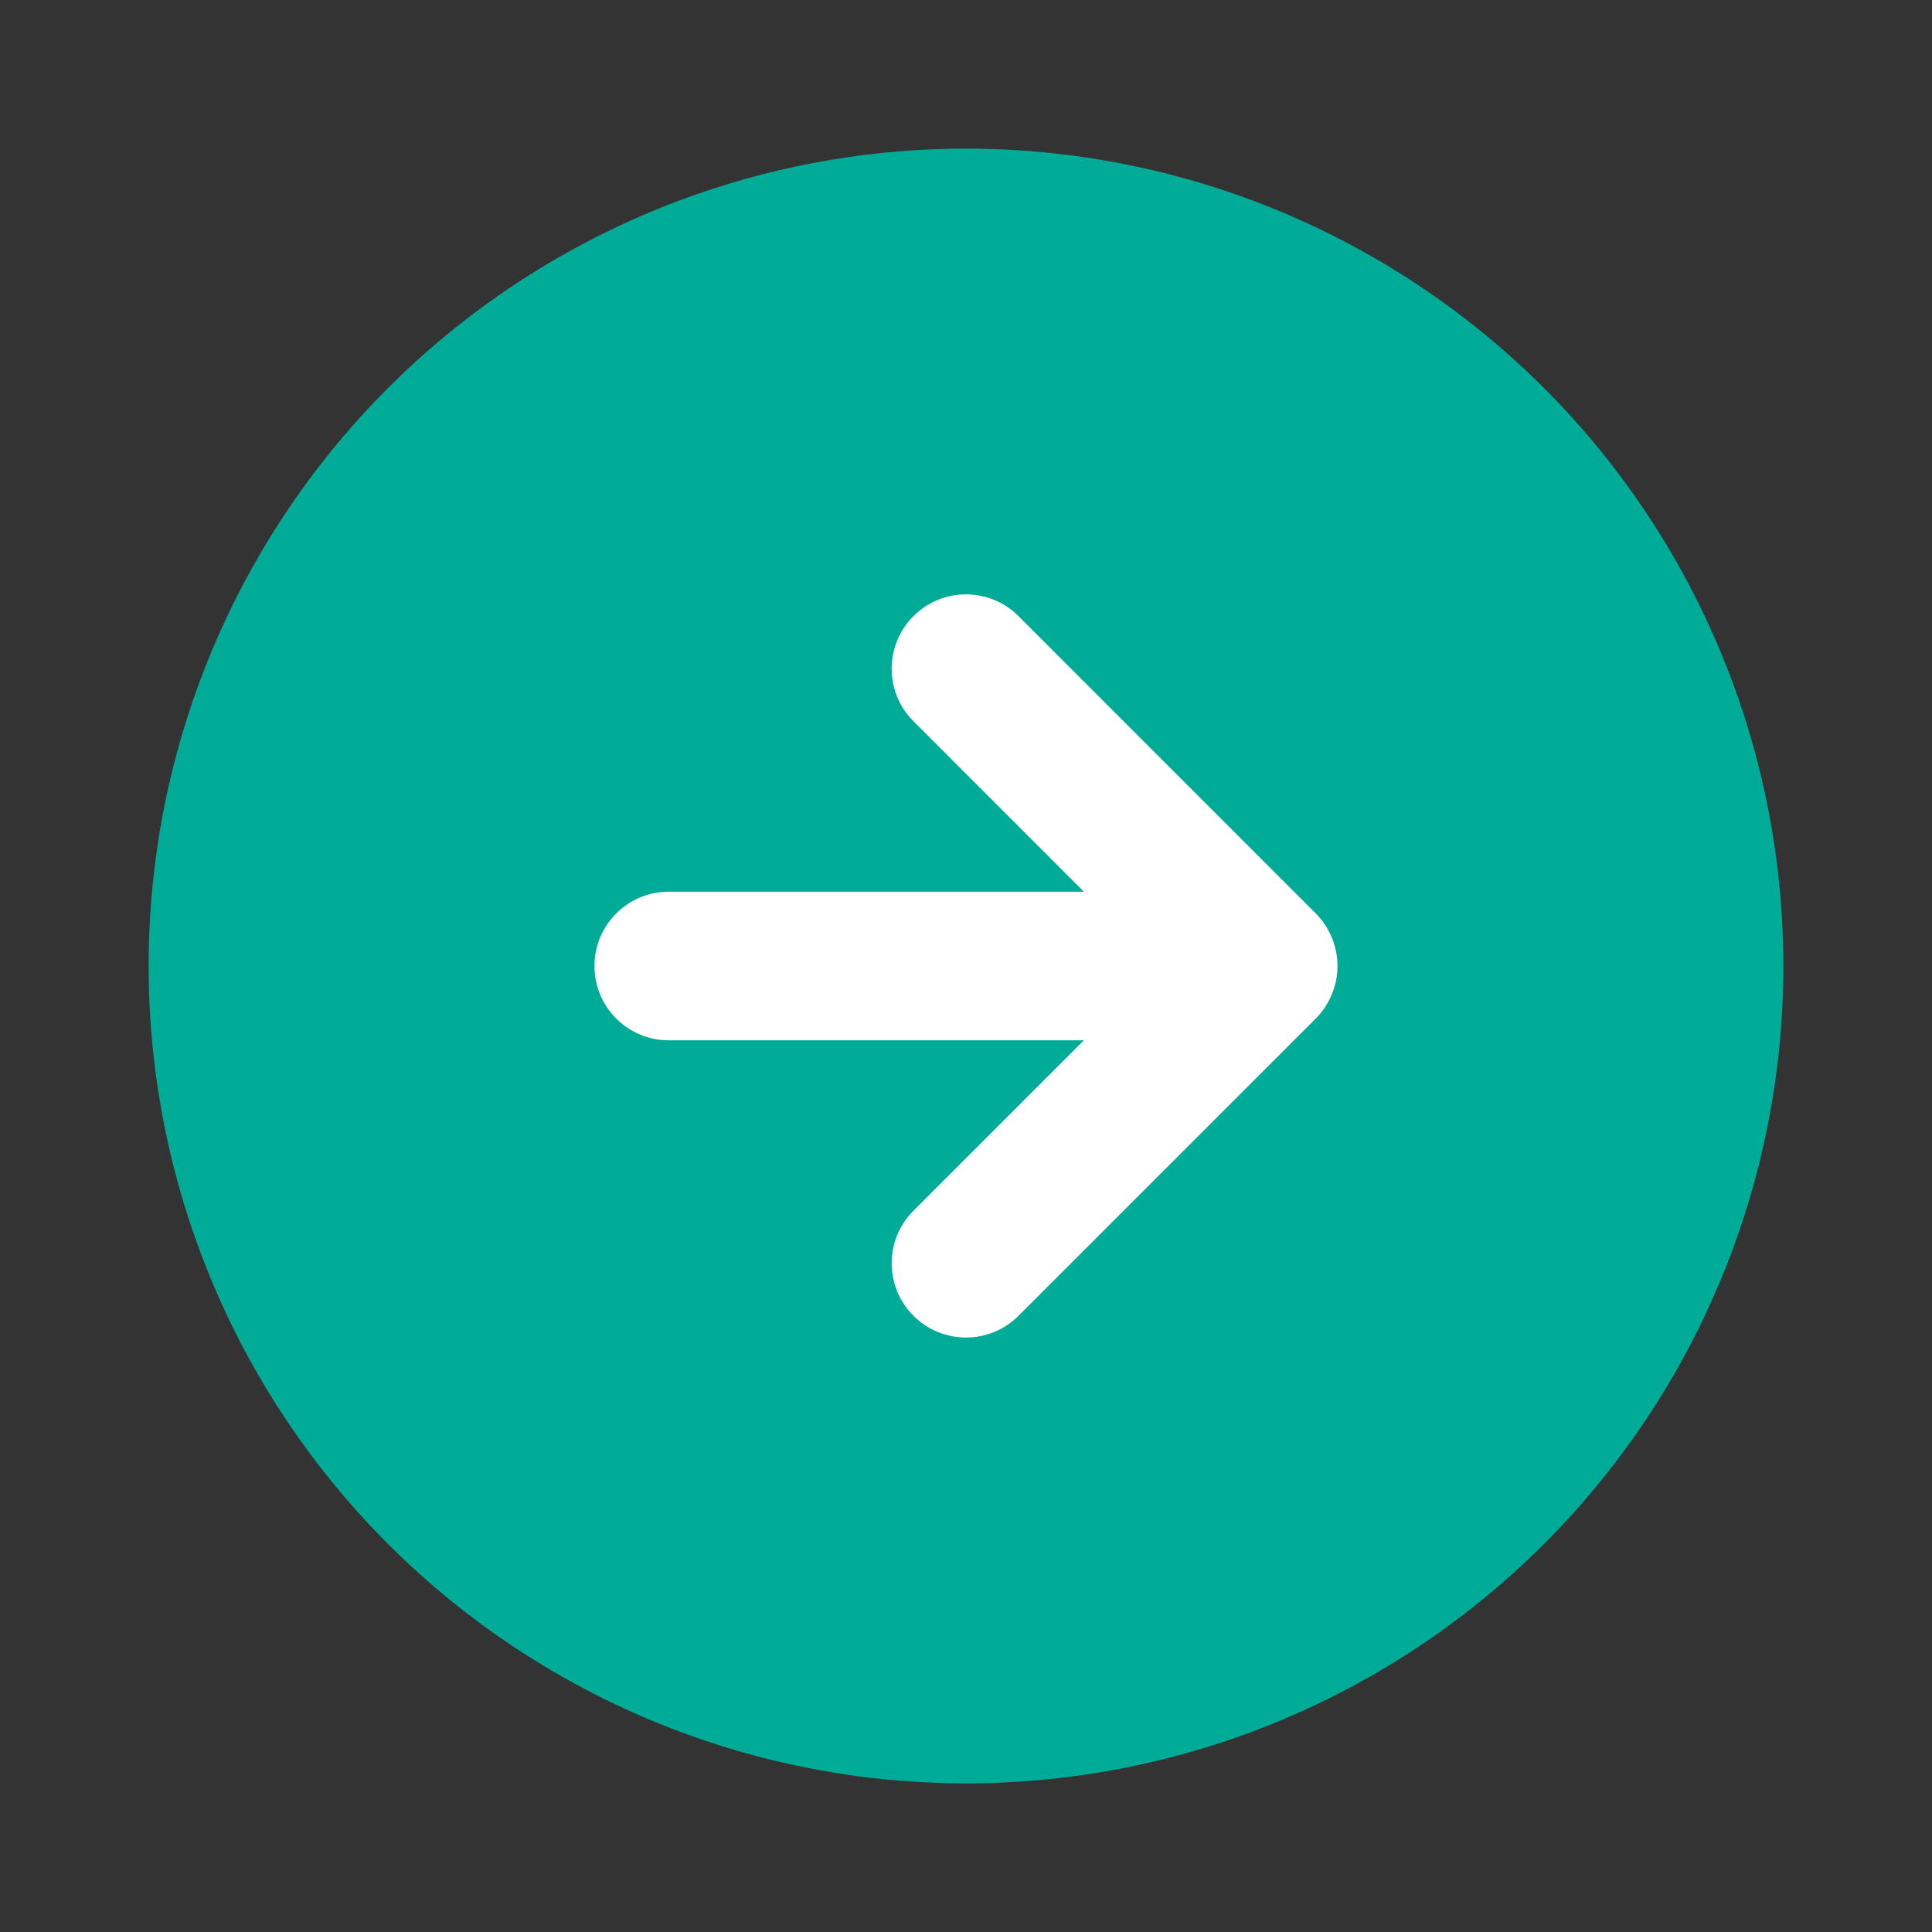
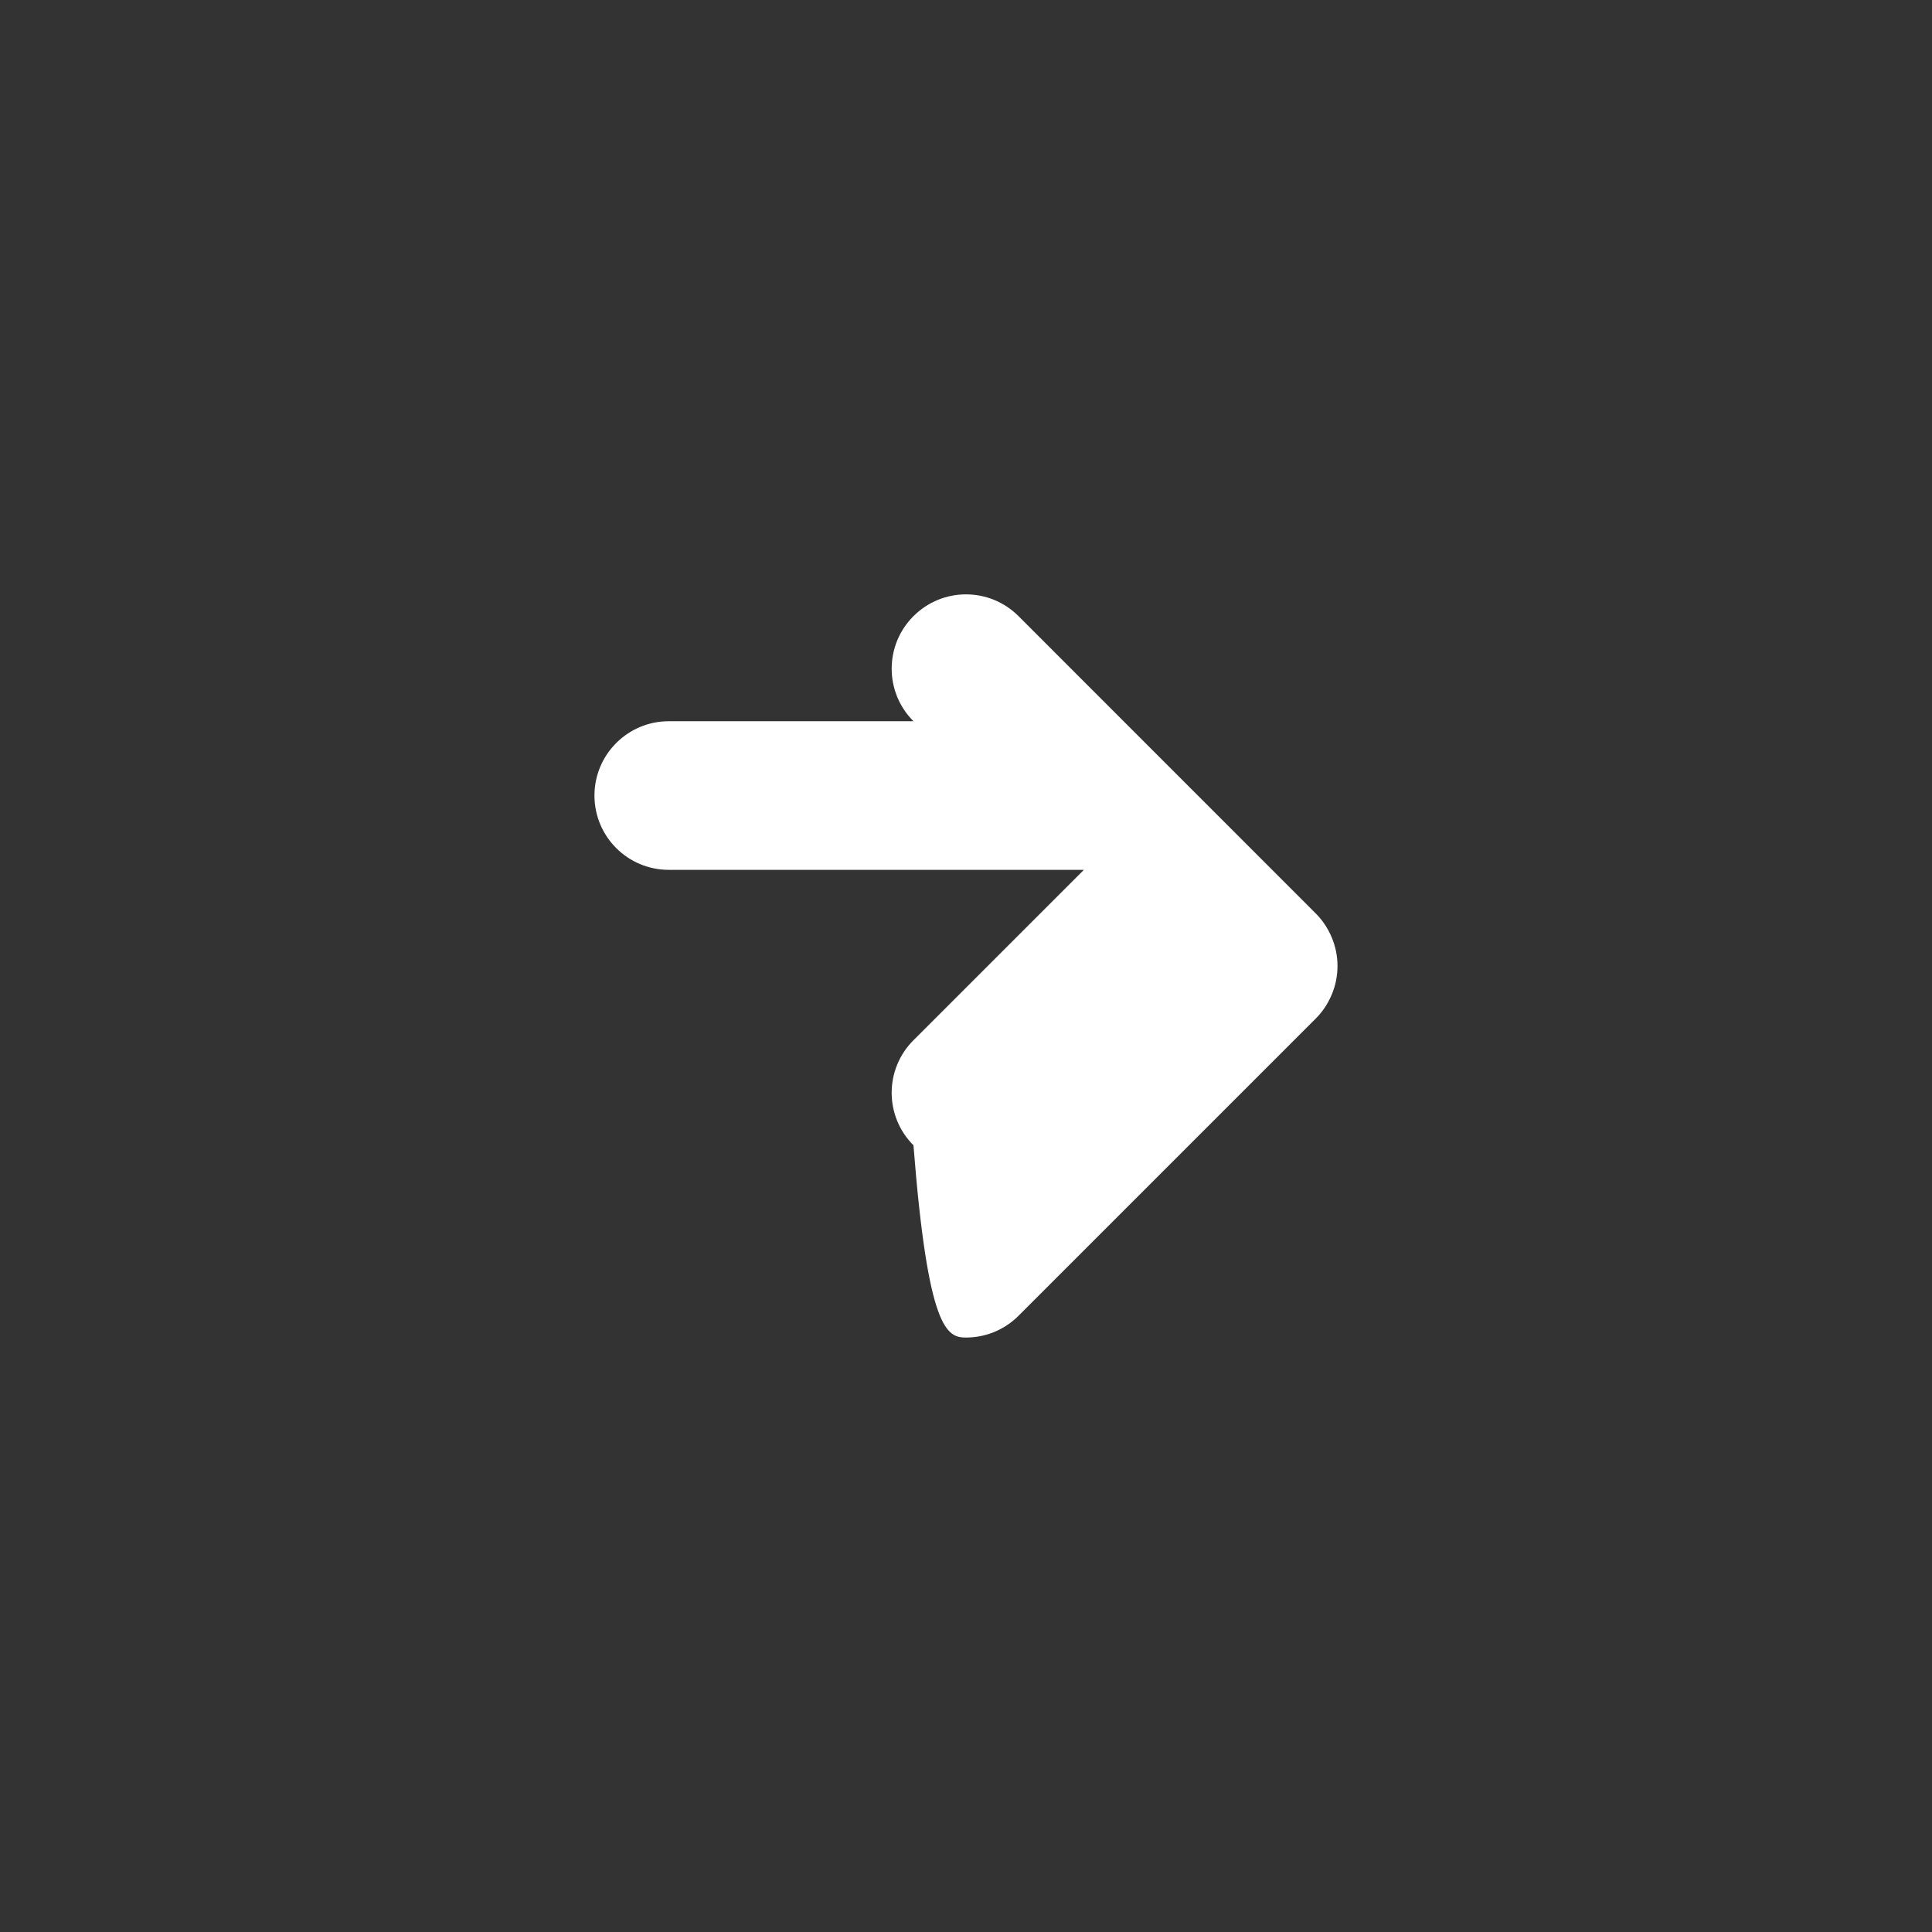
<svg xmlns="http://www.w3.org/2000/svg" version="1.1" id="レイヤー_1" x="0px" y="0px" width="26px" height="26px" viewBox="-1 -1 26 26" enable-background="new -1 -1 26 26" xml:space="preserve">
  <rect x="-1" y="-1" width="26" height="26" fill="#333333" stroke="none" />
-   <circle fill="#00AC97" cx="12" cy="12" r="11" />
-   <path fill="#FFFFFF" d="M16.923,12.382c0.102-0.244,0.102-0.52,0-0.764c-0.051-0.123-0.124-0.233-0.217-0.326l-3.999-4  c-0.391-0.391-1.023-0.391-1.414,0s-0.391,1.023,0,1.414L13.586,11H8c-0.552,0-1,0.448-1,1c0,0.553,0.448,1,1,1h5.586l-2.293,2.293  c-0.391,0.391-0.391,1.023,0,1.414C11.488,16.902,11.744,17,12,17s0.512-0.098,0.707-0.293l3.999-3.999  C16.799,12.616,16.872,12.505,16.923,12.382z" />
+   <path fill="#FFFFFF" d="M16.923,12.382c0.102-0.244,0.102-0.52,0-0.764c-0.051-0.123-0.124-0.233-0.217-0.326l-3.999-4  c-0.391-0.391-1.023-0.391-1.414,0s-0.391,1.023,0,1.414H8c-0.552,0-1,0.448-1,1c0,0.553,0.448,1,1,1h5.586l-2.293,2.293  c-0.391,0.391-0.391,1.023,0,1.414C11.488,16.902,11.744,17,12,17s0.512-0.098,0.707-0.293l3.999-3.999  C16.799,12.616,16.872,12.505,16.923,12.382z" />
</svg>